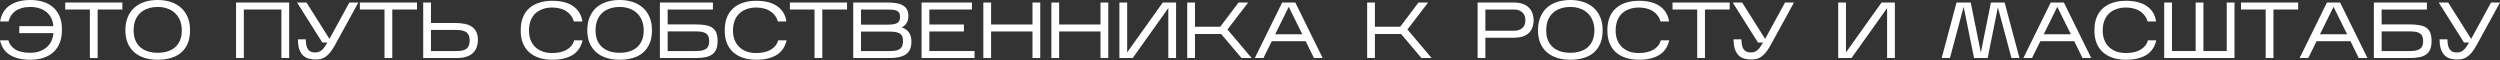
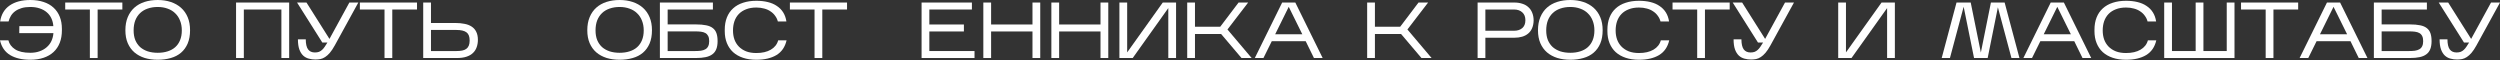
<svg xmlns="http://www.w3.org/2000/svg" width="3155" height="76" viewBox="0 0 3155 76" fill="none">
  <rect x="0" y="0" width="3155" height="76" fill="#333333" stroke="none" />
  <path d="M78.116 38.308C78.116 44.176 77.216 49.41 75.415 54.011C73.615 58.612 70.981 62.513 67.514 65.713C64.113 68.847 59.946 71.248 55.011 72.915C50.077 74.582 44.476 75.415 38.208 75.415C27.872 75.415 19.404 73.448 12.803 69.514C6.201 65.513 1.934 59.312 0 50.91H10.602C11.736 55.511 14.536 59.279 19.004 62.213C23.538 65.147 29.939 66.614 38.208 66.614C42.609 66.614 46.543 65.98 50.01 64.713C53.544 63.446 56.545 61.713 59.012 59.512C61.546 57.312 63.513 54.711 64.913 51.711C66.314 48.643 67.147 45.343 67.414 41.809H24.305L24.405 33.007H67.314C67.047 29.339 66.214 26.039 64.813 23.105C63.413 20.104 61.479 17.57 59.012 15.503C56.545 13.369 53.578 11.736 50.11 10.602C46.643 9.402 42.675 8.802 38.208 8.802C34.074 8.802 30.44 9.269 27.306 10.202C24.172 11.136 21.471 12.436 19.204 14.103C17.003 15.703 15.203 17.637 13.803 19.904C12.469 22.105 11.469 24.505 10.802 27.106H0.2C1.534 18.237 5.534 11.502 12.203 6.901C18.871 2.3 27.539 0 38.208 0C44.476 0 50.077 0.834 55.011 2.501C59.946 4.101 64.113 6.468 67.514 9.602C70.981 12.736 73.615 16.57 75.415 21.104C77.216 25.572 78.116 30.706 78.116 36.508V38.308Z" fill="white" />
  <path d="M123.207 12.002V73.215H113.405V12.002H82.299V3.201H154.414V12.002H123.207Z" fill="white" />
  <path d="M239.853 38.108C239.853 44.576 238.852 50.177 236.852 54.911C234.851 59.579 232.051 63.446 228.45 66.514C224.849 69.581 220.549 71.815 215.547 73.215C210.546 74.682 205.045 75.415 199.044 75.415C193.043 75.415 187.542 74.649 182.541 73.115C177.54 71.515 173.239 69.181 169.638 66.114C166.037 62.98 163.237 59.112 161.236 54.511C159.236 49.844 158.236 44.409 158.236 38.208C158.236 31.873 159.236 26.339 161.236 21.604C163.237 16.803 166.037 12.803 169.638 9.602C173.239 6.401 177.54 4.001 182.541 2.401C187.542 0.8 193.043 0 199.044 0C205.045 0 210.546 0.834 215.547 2.501C220.549 4.168 224.849 6.601 228.45 9.802C232.051 13.003 234.851 16.97 236.852 21.704C238.852 26.439 239.853 31.907 239.853 38.108ZM168.638 38.408C168.638 43.009 169.338 47.076 170.738 50.61C172.205 54.078 174.239 57.012 176.84 59.412C179.507 61.746 182.707 63.546 186.441 64.813C190.242 66.014 194.443 66.614 199.044 66.614C203.645 66.614 207.813 66.014 211.547 64.813C215.347 63.613 218.548 61.846 221.149 59.512C223.816 57.112 225.85 54.178 227.25 50.71C228.717 47.176 229.45 43.075 229.45 38.408C229.45 33.807 228.717 29.706 227.25 26.105C225.85 22.438 223.816 19.337 221.149 16.803C218.548 14.203 215.347 12.236 211.547 10.902C207.813 9.502 203.645 8.802 199.044 8.802C194.443 8.802 190.242 9.469 186.441 10.802C182.707 12.069 179.507 13.97 176.84 16.503C174.239 18.971 172.205 22.038 170.738 25.705C169.338 29.373 168.638 33.607 168.638 38.408Z" fill="white" />
  <path d="M307.711 12.002V73.215H297.909V3.201H364.923V73.215H355.121V12.002H307.711Z" fill="white" />
  <path d="M422.492 57.312C420.358 61.179 418.291 64.28 416.29 66.614C414.29 68.948 412.29 70.748 410.289 72.015C408.355 73.282 406.388 74.115 404.388 74.515C402.388 74.915 400.287 75.115 398.087 75.115C395.219 75.115 392.452 74.749 389.785 74.015C387.118 73.348 384.751 72.082 382.683 70.215C380.616 68.281 378.983 65.68 377.782 62.413C376.582 59.079 375.982 54.811 375.982 49.61H385.884C385.884 55.411 386.851 59.646 388.785 62.313C390.718 64.913 393.586 66.214 397.386 66.214C399.387 66.214 401.121 65.947 402.588 65.413C404.055 64.813 405.355 63.98 406.488 62.913C407.689 61.846 408.789 60.546 409.789 59.012C410.856 57.478 411.989 55.712 413.19 53.711H406.788L374.882 3.201H386.784L415.79 49.11L440.895 3.201H452.198L422.492 57.312Z" fill="white" />
  <path d="M495.061 12.002V73.215H485.259V12.002H454.153V3.201H526.268V12.002H495.061Z" fill="white" />
  <path d="M603.105 50.31C603.105 53.578 602.605 56.612 601.604 59.412C600.671 62.213 599.137 64.647 597.003 66.714C594.936 68.781 592.202 70.381 588.802 71.515C585.468 72.648 581.433 73.215 576.699 73.215H534.09V3.201H543.892V29.006H574.599C578.933 29.006 582.834 29.373 586.301 30.106C589.835 30.773 592.836 31.94 595.303 33.607C597.77 35.207 599.671 37.374 601.004 40.108C602.405 42.842 603.105 46.243 603.105 50.31ZM543.892 64.413H576.299C578.9 64.413 581.2 64.213 583.2 63.813C585.268 63.413 587.001 62.713 588.402 61.713C589.802 60.712 590.869 59.346 591.602 57.612C592.336 55.878 592.702 53.711 592.702 51.111C592.702 46.176 591.369 42.742 588.702 40.808C586.034 38.808 581.8 37.808 575.999 37.808H543.892V64.413Z" fill="white" />
-   <path d="M735.183 50.91C733.249 59.312 728.981 65.513 722.38 69.514C715.779 73.448 707.31 75.415 696.975 75.415C690.707 75.415 685.106 74.582 680.171 72.915C675.237 71.248 671.069 68.881 667.669 65.814C664.268 62.68 661.667 58.879 659.867 54.411C658.067 49.944 657.167 44.909 657.167 39.308V37.508C657.167 31.706 658.067 26.539 659.867 22.005C661.667 17.47 664.268 13.669 667.669 10.602C671.069 7.468 675.237 5.101 680.171 3.501C685.106 1.834 690.707 1 696.975 1C702.309 1 707.143 1.534 711.478 2.601C715.879 3.667 719.679 5.301 722.88 7.502C726.147 9.635 728.815 12.336 730.882 15.603C732.949 18.871 734.316 22.705 734.983 27.106H724.18C723.513 24.505 722.38 22.138 720.78 20.004C719.246 17.804 717.312 15.937 714.978 14.403C712.711 12.803 710.044 11.602 706.977 10.802C703.976 9.935 700.642 9.502 696.975 9.502C692.107 9.502 687.84 10.235 684.172 11.702C680.505 13.103 677.437 15.07 674.97 17.604C672.503 20.137 670.636 23.205 669.369 26.805C668.169 30.34 667.569 34.24 667.569 38.508C667.569 42.575 668.169 46.343 669.369 49.81C670.636 53.278 672.503 56.278 674.97 58.812C677.437 61.346 680.505 63.346 684.172 64.813C687.84 66.214 692.107 66.914 696.975 66.914C704.376 66.914 710.477 65.513 715.278 62.713C720.146 59.846 723.247 55.911 724.58 50.91H735.183Z" fill="white" />
  <path d="M822.785 38.108C822.785 44.576 821.785 50.177 819.784 54.911C817.784 59.579 814.983 63.446 811.383 66.514C807.782 69.581 803.481 71.815 798.48 73.215C793.479 74.682 787.978 75.415 781.977 75.415C775.975 75.415 770.474 74.649 765.473 73.115C760.472 71.515 756.171 69.181 752.571 66.114C748.97 62.98 746.169 59.112 744.169 54.511C742.168 49.844 741.168 44.409 741.168 38.208C741.168 31.873 742.168 26.339 744.169 21.604C746.169 16.803 748.97 12.803 752.571 9.602C756.171 6.401 760.472 4.001 765.473 2.401C770.474 0.8 775.975 0 781.977 0C787.978 0 793.479 0.834 798.48 2.501C803.481 4.168 807.782 6.601 811.383 9.802C814.983 13.003 817.784 16.97 819.784 21.704C821.785 26.439 822.785 31.907 822.785 38.108ZM751.57 38.408C751.57 43.009 752.27 47.076 753.671 50.61C755.138 54.078 757.171 57.012 759.772 59.412C762.439 61.746 765.64 63.546 769.374 64.813C773.175 66.014 777.376 66.614 781.977 66.614C786.577 66.614 790.745 66.014 794.479 64.813C798.28 63.613 801.481 61.846 804.081 59.512C806.748 57.112 808.782 54.178 810.182 50.71C811.649 47.176 812.383 43.075 812.383 38.408C812.383 33.807 811.649 29.706 810.182 26.105C808.782 22.438 806.748 19.337 804.081 16.803C801.481 14.203 798.28 12.236 794.479 10.902C790.745 9.502 786.577 8.802 781.977 8.802C777.376 8.802 773.175 9.469 769.374 10.802C765.64 12.069 762.439 13.97 759.772 16.503C757.171 18.971 755.138 22.038 753.671 25.705C752.27 29.373 751.57 33.607 751.57 38.408Z" fill="white" />
  <path d="M905.6 51.911C905.6 55.845 905.066 59.179 903.999 61.913C902.932 64.647 901.265 66.847 898.998 68.514C896.798 70.181 893.964 71.381 890.497 72.115C887.096 72.848 882.995 73.215 878.194 73.215H832.785V3.201H899.698V12.002H842.587V30.806H878.294C883.362 30.806 887.629 31.173 891.097 31.907C894.564 32.573 897.365 33.74 899.498 35.407C901.699 37.074 903.266 39.275 904.199 42.009C905.133 44.676 905.6 47.977 905.6 51.911ZM842.587 64.413H877.394C879.994 64.413 882.362 64.28 884.495 64.013C886.696 63.68 888.563 63.08 890.096 62.213C891.697 61.346 892.897 60.079 893.697 58.412C894.564 56.745 894.998 54.578 894.998 51.911C894.998 49.177 894.564 47.01 893.697 45.409C892.897 43.809 891.73 42.575 890.197 41.709C888.663 40.842 886.796 40.275 884.595 40.008C882.462 39.742 880.094 39.608 877.494 39.608H842.587V64.413Z" fill="white" />
  <path d="M992.657 50.91C990.724 59.312 986.456 65.513 979.855 69.514C973.253 73.448 964.785 75.415 954.45 75.415C948.182 75.415 942.58 74.582 937.646 72.915C932.712 71.248 928.544 68.881 925.144 65.814C921.743 62.68 919.142 58.879 917.342 54.411C915.542 49.944 914.641 44.909 914.641 39.308V37.508C914.641 31.706 915.542 26.539 917.342 22.005C919.142 17.47 921.743 13.669 925.144 10.602C928.544 7.468 932.712 5.101 937.646 3.501C942.58 1.834 948.182 1 954.45 1C959.784 1 964.618 1.534 968.953 2.601C973.353 3.667 977.154 5.301 980.355 7.502C983.622 9.635 986.29 12.336 988.357 15.603C990.424 18.871 991.791 22.705 992.457 27.106H981.655C980.988 24.505 979.855 22.138 978.254 20.004C976.721 17.804 974.787 15.937 972.453 14.403C970.186 12.803 967.519 11.602 964.452 10.802C961.451 9.935 958.117 9.502 954.45 9.502C949.582 9.502 945.314 10.235 941.647 11.702C937.98 13.103 934.912 15.07 932.445 17.604C929.978 20.137 928.111 23.205 926.844 26.805C925.644 30.34 925.044 34.24 925.044 38.508C925.044 42.575 925.644 46.343 926.844 49.81C928.111 53.278 929.978 56.278 932.445 58.812C934.912 61.346 937.98 63.346 941.647 64.813C945.314 66.214 949.582 66.914 954.45 66.914C961.851 66.914 967.952 65.513 972.753 62.713C977.621 59.846 980.722 55.911 982.055 50.91H992.657Z" fill="white" />
  <path d="M1037.75 12.002V73.215H1027.95V12.002H996.843V3.201H1068.96V12.002H1037.75Z" fill="white" />
-   <path d="M1150.2 52.811C1150.2 60.079 1147.89 65.314 1143.29 68.514C1138.76 71.648 1132.09 73.215 1123.29 73.215H1076.78V3.201H1120.49C1124.42 3.201 1127.96 3.467 1131.09 4.001C1134.29 4.468 1137.03 5.368 1139.29 6.701C1141.56 7.968 1143.29 9.702 1144.49 11.902C1145.76 14.036 1146.39 16.803 1146.39 20.204C1146.39 23.805 1145.63 26.772 1144.09 29.106C1142.56 31.373 1140.59 33.207 1138.19 34.607C1142.13 36.007 1145.09 38.108 1147.09 40.908C1149.16 43.642 1150.2 47.61 1150.2 52.811ZM1086.58 31.106H1119.59C1122.46 31.106 1124.92 30.973 1126.99 30.706C1129.06 30.44 1130.72 29.939 1131.99 29.206C1133.33 28.473 1134.29 27.472 1134.89 26.205C1135.56 24.872 1135.89 23.205 1135.89 21.204C1135.89 19.204 1135.53 17.604 1134.79 16.403C1134.13 15.136 1133.09 14.203 1131.69 13.603C1130.36 12.936 1128.66 12.503 1126.59 12.303C1124.52 12.102 1122.12 12.002 1119.39 12.002H1086.58V31.106ZM1086.58 64.413H1123.29C1126.69 64.413 1129.46 64.147 1131.59 63.613C1133.73 63.013 1135.36 62.179 1136.49 61.113C1137.69 59.979 1138.49 58.645 1138.89 57.112C1139.36 55.578 1139.59 53.878 1139.59 52.011C1139.59 50.077 1139.39 48.377 1138.99 46.91C1138.59 45.443 1137.79 44.176 1136.59 43.109C1135.39 42.042 1133.69 41.242 1131.49 40.708C1129.36 40.175 1126.52 39.908 1122.99 39.908H1086.58V64.413Z" fill="white" />
  <path d="M1229.84 64.413V73.215H1163.03V3.201H1226.54V12.002H1172.83V30.906H1216.44V39.708H1172.83V64.413H1229.84Z" fill="white" />
  <path d="M1250.78 39.708V73.215H1240.97V3.201H1250.78V30.906H1302.99V3.201H1312.79V73.215H1302.99V39.708H1250.78Z" fill="white" />
  <path d="M1336.63 39.708V73.215H1326.83V3.201H1336.63V30.906H1388.84V3.201H1398.65V73.215H1388.84V39.708H1336.63Z" fill="white" />
  <path d="M1474.4 10.202L1429.49 73.215H1412.69V3.201H1422.49V66.114L1467.4 3.201H1484.2V73.215H1474.4V10.202Z" fill="white" />
  <path d="M1508.06 42.909V73.215H1498.25V3.201H1508.06V33.707H1539.96L1563.07 3.201H1575.17L1549.06 37.208L1579.57 73.215H1566.77L1541.06 42.909H1508.06Z" fill="white" />
  <path d="M1604.98 52.011L1594.48 73.215H1583.58L1618.09 3.201H1634.69L1669.2 73.215H1658.2L1647.79 52.011H1604.98ZM1609.29 43.209H1643.49L1626.39 8.602L1609.29 43.209Z" fill="white" />
  <path d="M1735.15 42.909V73.215H1725.35V3.201H1735.15V33.707H1767.06L1790.16 3.201H1802.27L1776.16 37.208L1806.67 73.215H1793.87L1768.16 42.909H1735.15Z" fill="white" />
  <path d="M1874.54 47.61V73.215H1864.74V3.201H1911.14C1914.81 3.201 1918.15 3.701 1921.15 4.701C1924.15 5.635 1926.68 7.068 1928.75 9.002C1930.88 10.869 1932.52 13.236 1933.65 16.103C1934.85 18.971 1935.45 22.305 1935.45 26.105C1935.32 29.773 1934.65 32.974 1933.45 35.707C1932.25 38.441 1930.58 40.675 1928.45 42.409C1926.38 44.142 1923.88 45.443 1920.95 46.309C1918.01 47.176 1914.75 47.61 1911.14 47.61H1874.54ZM1874.54 38.808H1910.74C1915.08 38.808 1918.55 37.674 1921.15 35.407C1923.75 33.14 1925.05 29.84 1925.05 25.505C1925.05 21.238 1923.75 17.937 1921.15 15.603C1918.55 13.203 1915.08 12.002 1910.74 12.002H1874.54V38.808Z" fill="white" />
  <path d="M2022.54 38.108C2022.54 44.576 2021.54 50.177 2019.54 54.911C2017.54 59.579 2014.74 63.446 2011.14 66.514C2007.54 69.581 2003.24 71.815 1998.24 73.215C1993.24 74.682 1987.74 75.415 1981.74 75.415C1975.73 75.415 1970.23 74.649 1965.23 73.115C1960.23 71.515 1955.93 69.181 1952.33 66.114C1948.73 62.98 1945.93 59.112 1943.93 54.511C1941.93 49.844 1940.93 44.409 1940.93 38.208C1940.93 31.873 1941.93 26.339 1943.93 21.604C1945.93 16.803 1948.73 12.803 1952.33 9.602C1955.93 6.401 1960.23 4.001 1965.23 2.401C1970.23 0.8 1975.73 0 1981.74 0C1987.74 0 1993.24 0.834 1998.24 2.501C2003.24 4.168 2007.54 6.601 2011.14 9.802C2014.74 13.003 2017.54 16.97 2019.54 21.704C2021.54 26.439 2022.54 31.907 2022.54 38.108ZM1951.33 38.408C1951.33 43.009 1952.03 47.076 1953.43 50.61C1954.9 54.078 1956.93 57.012 1959.53 59.412C1962.2 61.746 1965.4 63.546 1969.13 64.813C1972.93 66.014 1977.13 66.614 1981.74 66.614C1986.34 66.614 1990.5 66.014 1994.24 64.813C1998.04 63.613 2001.24 61.846 2003.84 59.512C2006.51 57.112 2008.54 54.178 2009.94 50.71C2011.41 47.176 2012.14 43.075 2012.14 38.408C2012.14 33.807 2011.41 29.706 2009.94 26.105C2008.54 22.438 2006.51 19.337 2003.84 16.803C2001.24 14.203 1998.04 12.236 1994.24 10.902C1990.5 9.502 1986.34 8.802 1981.74 8.802C1977.13 8.802 1972.93 9.469 1969.13 10.802C1965.4 12.069 1962.2 13.97 1959.53 16.503C1956.93 18.971 1954.9 22.038 1953.43 25.705C1952.03 29.373 1951.33 33.607 1951.33 38.408Z" fill="white" />
  <path d="M2106.56 50.91C2104.62 59.312 2100.36 65.513 2093.76 69.514C2087.15 73.448 2078.69 75.415 2068.35 75.415C2062.08 75.415 2056.48 74.582 2051.55 72.915C2046.61 71.248 2042.45 68.881 2039.04 65.814C2035.64 62.68 2033.04 58.879 2031.24 54.411C2029.44 49.944 2028.54 44.909 2028.54 39.308V37.508C2028.54 31.706 2029.44 26.539 2031.24 22.005C2033.04 17.47 2035.64 13.669 2039.04 10.602C2042.45 7.468 2046.61 5.101 2051.55 3.501C2056.48 1.834 2062.08 1 2068.35 1C2073.69 1 2078.52 1.534 2082.85 2.601C2087.25 3.667 2091.06 5.301 2094.26 7.502C2097.52 9.635 2100.19 12.336 2102.26 15.603C2104.32 18.871 2105.69 22.705 2106.36 27.106H2095.56C2094.89 24.505 2093.76 22.138 2092.16 20.004C2090.62 17.804 2088.69 15.937 2086.35 14.403C2084.09 12.803 2081.42 11.602 2078.35 10.802C2075.35 9.935 2072.02 9.502 2068.35 9.502C2063.48 9.502 2059.22 10.235 2055.55 11.702C2051.88 13.103 2048.81 15.07 2046.35 17.604C2043.88 20.137 2042.01 23.205 2040.75 26.805C2039.54 30.34 2038.94 34.24 2038.94 38.508C2038.94 42.575 2039.54 46.343 2040.75 49.81C2042.01 53.278 2043.88 56.278 2046.35 58.812C2048.81 61.346 2051.88 63.346 2055.55 64.813C2059.22 66.214 2063.48 66.914 2068.35 66.914C2075.75 66.914 2081.85 65.513 2086.65 62.713C2091.52 59.846 2094.62 55.911 2095.96 50.91H2106.56Z" fill="white" />
  <path d="M2151.65 12.002V73.215H2141.85V12.002H2110.74V3.201H2182.86V12.002H2151.65Z" fill="white" />
  <path d="M2234.29 57.312C2232.16 61.179 2230.09 64.28 2228.09 66.614C2226.09 68.948 2224.09 70.748 2222.09 72.015C2220.15 73.282 2218.19 74.115 2216.19 74.515C2214.19 74.915 2212.09 75.115 2209.89 75.115C2207.02 75.115 2204.25 74.749 2201.58 74.015C2198.92 73.348 2196.55 72.082 2194.48 70.215C2192.42 68.281 2190.78 65.68 2189.58 62.413C2188.38 59.079 2187.78 54.811 2187.78 49.61H2197.68C2197.68 55.411 2198.65 59.646 2200.58 62.313C2202.52 64.913 2205.38 66.214 2209.19 66.214C2211.19 66.214 2212.92 65.947 2214.39 65.413C2215.85 64.813 2217.15 63.98 2218.29 62.913C2219.49 61.846 2220.59 60.546 2221.59 59.012C2222.65 57.478 2223.79 55.712 2224.99 53.711H2218.59L2186.68 3.201H2198.58L2227.59 49.11L2252.69 3.201H2264L2234.29 57.312Z" fill="white" />
  <path d="M2381.52 10.202L2336.61 73.215H2319.81V3.201H2329.61V66.114L2374.52 3.201H2391.32V73.215H2381.52V10.202Z" fill="white" />
  <path d="M2478.14 8.502L2460.83 73.215H2450.43L2469.13 3.201H2487.04L2499.84 66.314L2512.54 3.201H2529.85L2548.55 73.215H2538.45L2521.34 9.202L2508.44 73.215H2491.24L2478.14 8.502Z" fill="white" />
  <path d="M2574.91 52.011L2564.41 73.215H2553.51L2588.01 3.201H2604.62L2639.12 73.215H2628.12L2617.72 52.011H2574.91ZM2579.21 43.209H2613.42L2596.31 8.602L2579.21 43.209Z" fill="white" />
  <path d="M2721.24 50.91C2719.3 59.312 2715.03 65.513 2708.43 69.514C2701.83 73.448 2693.36 75.415 2683.03 75.415C2676.76 75.415 2671.16 74.582 2666.22 72.915C2661.29 71.248 2657.12 68.881 2653.72 65.814C2650.32 62.68 2647.72 58.879 2645.92 54.411C2644.12 49.944 2643.22 44.909 2643.22 39.308V37.508C2643.22 31.706 2644.12 26.539 2645.92 22.005C2647.72 17.47 2650.32 13.669 2653.72 10.602C2657.12 7.468 2661.29 5.101 2666.22 3.501C2671.16 1.834 2676.76 1 2683.03 1C2688.36 1 2693.2 1.534 2697.53 2.601C2701.93 3.667 2705.73 5.301 2708.93 7.502C2712.2 9.635 2714.87 12.336 2716.93 15.603C2719 18.871 2720.37 22.705 2721.04 27.106H2710.23C2709.57 24.505 2708.43 22.138 2706.83 20.004C2705.3 17.804 2703.37 15.937 2701.03 14.403C2698.76 12.803 2696.1 11.602 2693.03 10.802C2690.03 9.935 2686.7 9.502 2683.03 9.502C2678.16 9.502 2673.89 10.235 2670.23 11.702C2666.56 13.103 2663.49 15.07 2661.02 17.604C2658.56 20.137 2656.69 23.205 2655.42 26.805C2654.22 30.34 2653.62 34.24 2653.62 38.508C2653.62 42.575 2654.22 46.343 2655.42 49.81C2656.69 53.278 2658.56 56.278 2661.02 58.812C2663.49 61.346 2666.56 63.346 2670.23 64.813C2673.89 66.214 2678.16 66.914 2683.03 66.914C2690.43 66.914 2696.53 65.513 2701.33 62.713C2706.2 59.846 2709.3 55.911 2710.63 50.91H2721.24Z" fill="white" />
  <path d="M2819.94 3.201V73.215H2731.22V3.201H2741.02V64.413H2770.93V3.201H2780.73V64.413H2810.14V3.201H2819.94Z" fill="white" />
  <path d="M2869.09 12.002V73.215H2859.28V12.002H2828.18V3.201H2900.29V12.002H2869.09Z" fill="white" />
  <path d="M2923.52 52.011L2913.02 73.215H2902.11L2936.62 3.201H2953.22L2987.73 73.215H2976.73L2966.33 52.011H2923.52ZM2927.82 43.209H2962.03L2944.92 8.602L2927.82 43.209Z" fill="white" />
  <path d="M3068.64 51.911C3068.64 55.845 3068.11 59.179 3067.04 61.913C3065.98 64.647 3064.31 66.847 3062.04 68.514C3059.84 70.181 3057.01 71.381 3053.54 72.115C3050.14 72.848 3046.04 73.215 3041.24 73.215H2995.83V3.201H3062.74V12.002H3005.63V30.806H3041.34C3046.4 30.806 3050.67 31.173 3054.14 31.907C3057.61 32.573 3060.41 33.74 3062.54 35.407C3064.74 37.074 3066.31 39.275 3067.24 42.009C3068.18 44.676 3068.64 47.977 3068.64 51.911ZM3005.63 64.413H3040.44C3043.04 64.413 3045.4 64.28 3047.54 64.013C3049.74 63.68 3051.61 63.08 3053.14 62.213C3054.74 61.346 3055.94 60.079 3056.74 58.412C3057.61 56.745 3058.04 54.578 3058.04 51.911C3058.04 49.177 3057.61 47.01 3056.74 45.409C3055.94 43.809 3054.77 42.575 3053.24 41.709C3051.71 40.842 3049.84 40.275 3047.64 40.008C3045.5 39.742 3043.14 39.608 3040.54 39.608H3005.63V64.413Z" fill="white" />
  <path d="M3125.29 57.312C3123.16 61.179 3121.09 64.28 3119.09 66.614C3117.09 68.948 3115.09 70.748 3113.09 72.015C3111.16 73.282 3109.19 74.115 3107.19 74.515C3105.19 74.915 3103.09 75.115 3100.89 75.115C3098.02 75.115 3095.25 74.749 3092.59 74.015C3089.92 73.348 3087.55 72.082 3085.49 70.215C3083.42 68.281 3081.78 65.68 3080.58 62.413C3079.38 59.079 3078.78 54.811 3078.78 49.61H3088.69C3088.69 55.411 3089.65 59.646 3091.59 62.313C3093.52 64.913 3096.39 66.214 3100.19 66.214C3102.19 66.214 3103.92 65.947 3105.39 65.413C3106.86 64.813 3108.16 63.98 3109.29 62.913C3110.49 61.846 3111.59 60.546 3112.59 59.012C3113.66 57.478 3114.79 55.712 3115.99 53.711H3109.59L3077.68 3.201H3089.59L3118.59 49.11L3143.7 3.201H3155L3125.29 57.312Z" fill="white" />
</svg>